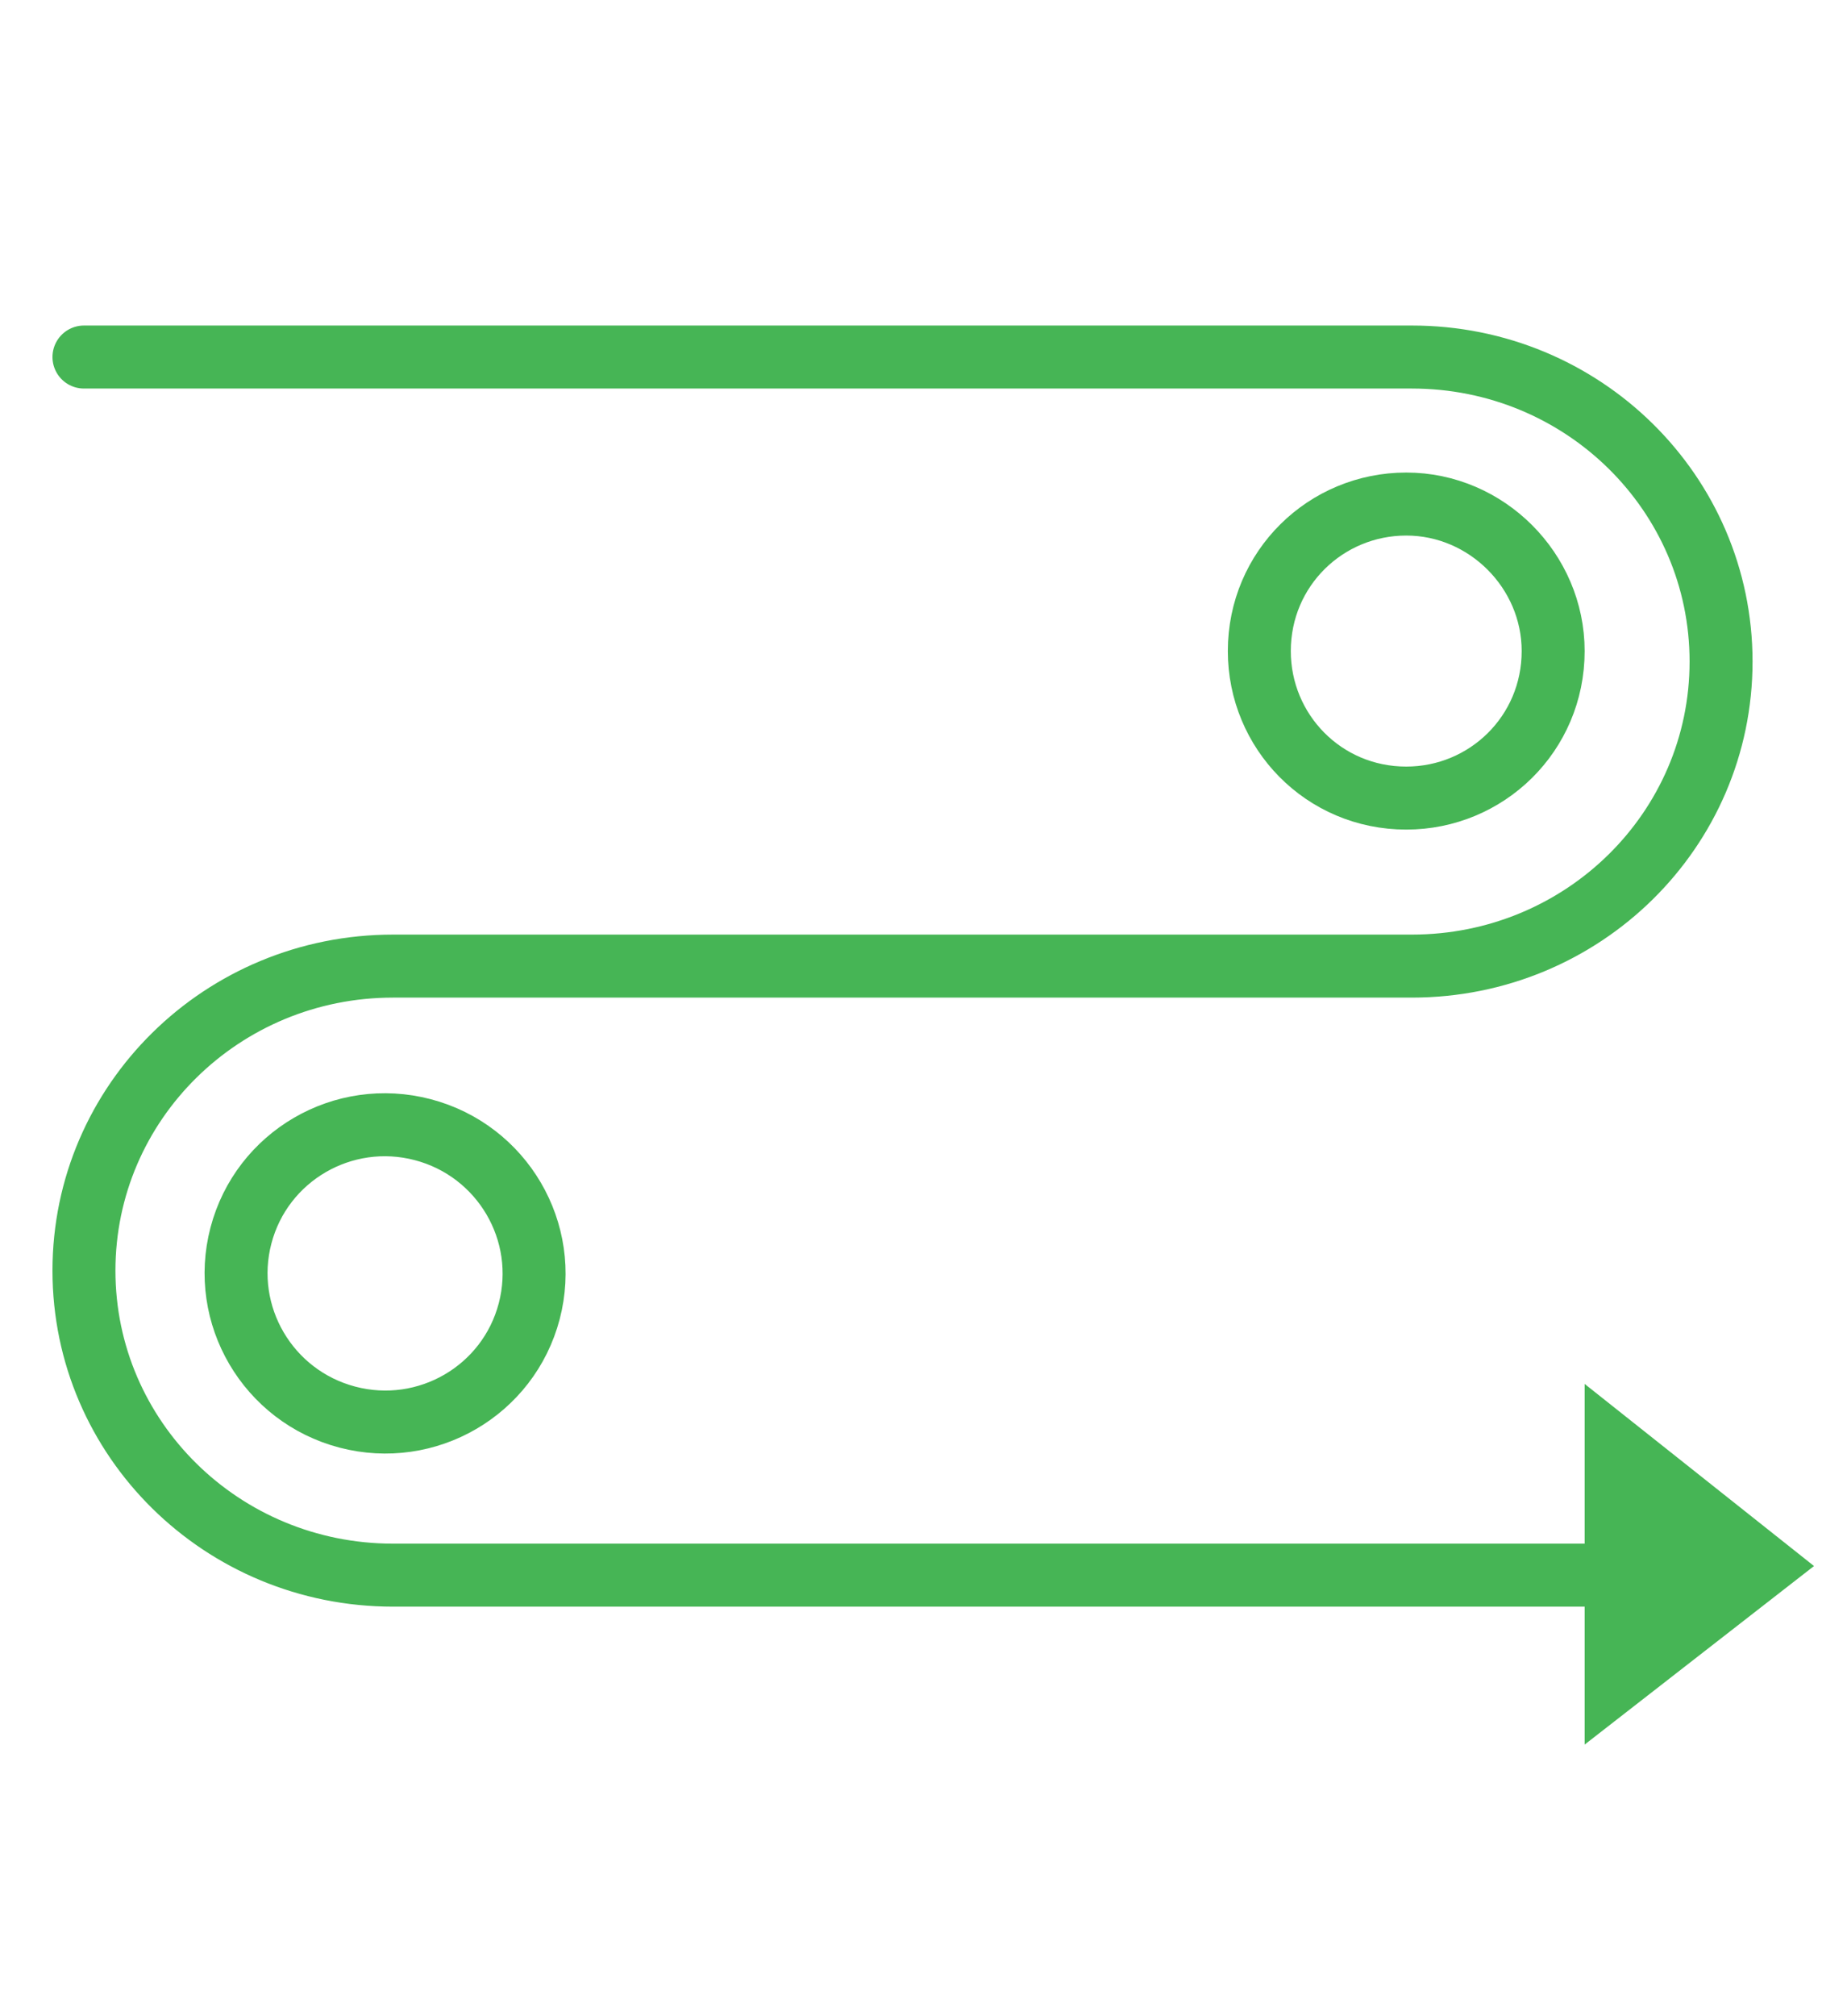
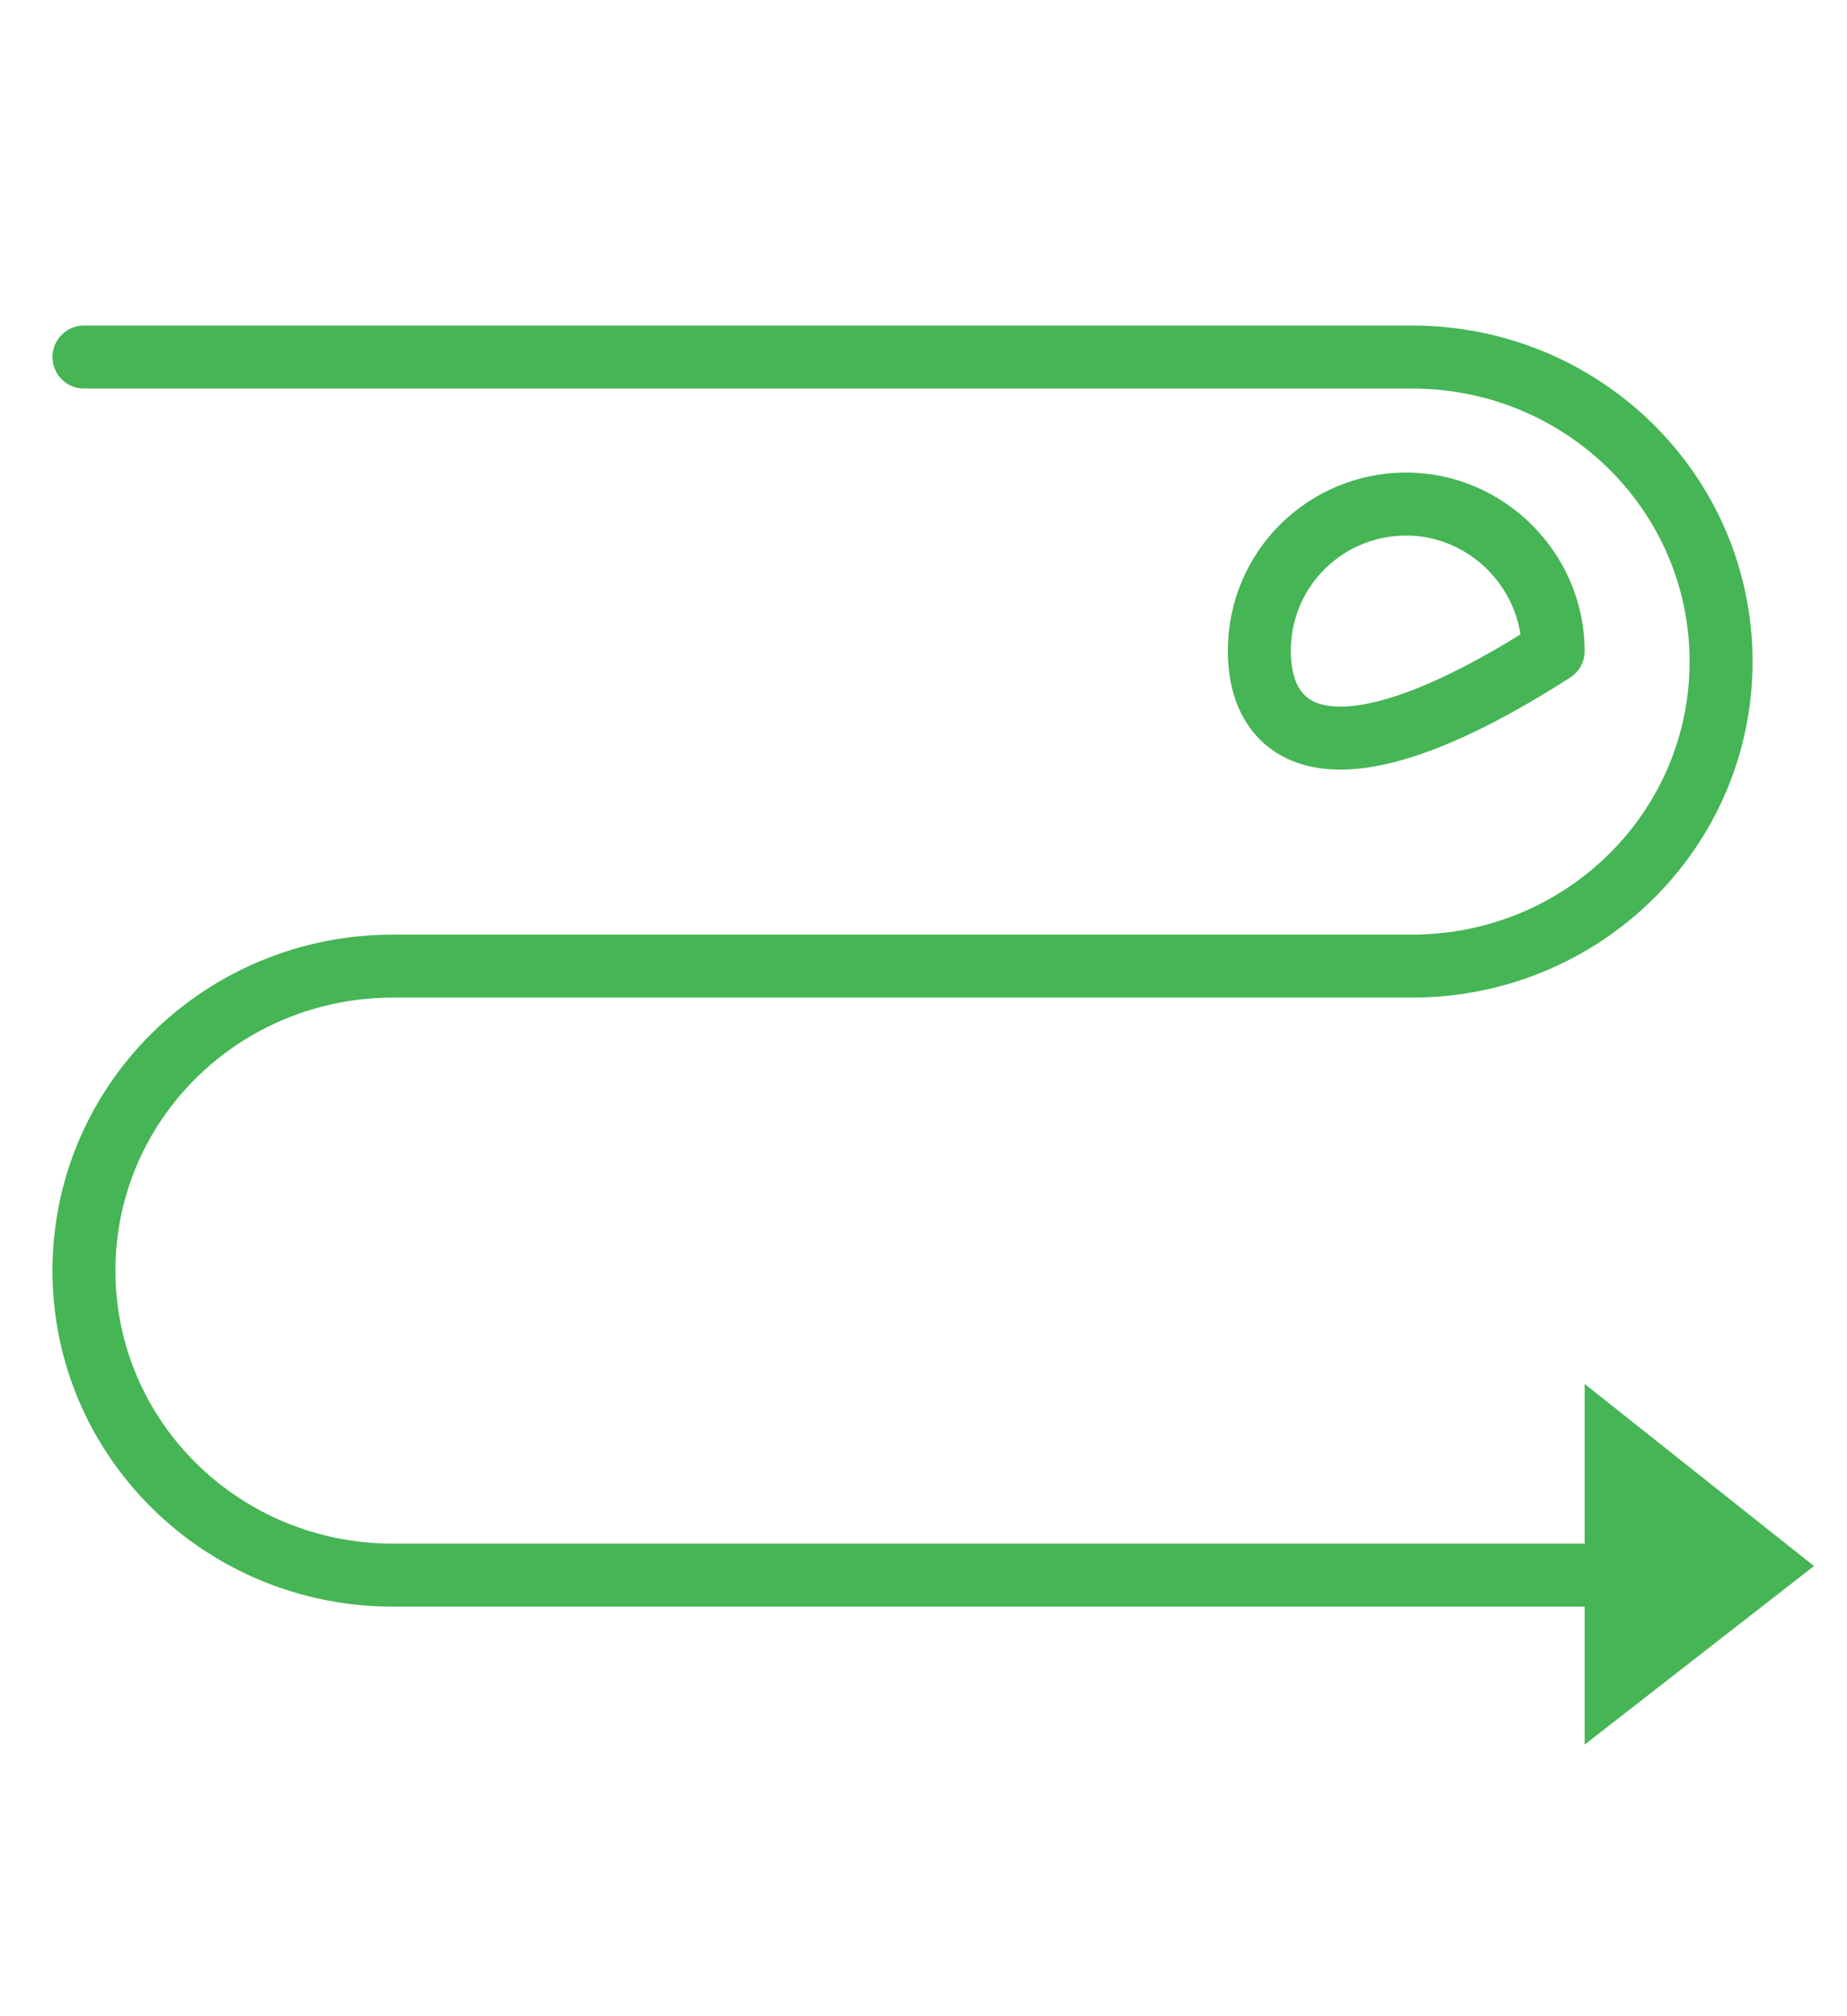
<svg xmlns="http://www.w3.org/2000/svg" width="88px" height="96px" viewBox="0 0 88 96" version="1.1">
  <title>Icons &amp; Symbols / Icon - Large / Flexible / Flexible - Omnicell Green</title>
  <desc>Created with Sketch.</desc>
  <g id="Icons-&amp;-Symbols-/-Icon---Large-/-Flexible-/-Flexible---Omnicell-Green" stroke="none" stroke-width="1" fill="none" fill-rule="evenodd" stroke-linecap="round">
    <g id="Group" transform="translate(4, 17)" stroke="#46B555" stroke-width="3">
      <path d="M0,0 L63.27,0 C71.416,0 78,6.481 78,14.5 L78,14.5 C78,22.519 71.416,29 63.27,29 L14.73,29 C6.584,29 0,35.481 0,43.5 L0,43.5 C0,51.519 6.584,58 14.73,58 L74.652,58" id="Path" stroke-linejoin="round" />
      <polygon id="Path" fill="#46B555" points="80 57.554 73 52 73 63" />
-       <ellipse id="Oval" stroke-linejoin="round" transform="translate(14.347, 43.632) rotate(-75.286) translate(-14.347, -43.632) " cx="14.347" cy="43.632" rx="7.075" ry="7.1" />
-       <path d="M70,14 C70,17.938 66.828,21 63,21 C59.062,21 56,17.828 56,14 C56,10.062 59.172,7 63,7 C66.828,7 70,10.172 70,14 Z" id="Path" stroke-linejoin="round" />
+       <path d="M70,14 C59.062,21 56,17.828 56,14 C56,10.062 59.172,7 63,7 C66.828,7 70,10.172 70,14 Z" id="Path" stroke-linejoin="round" />
    </g>
  </g>
</svg>